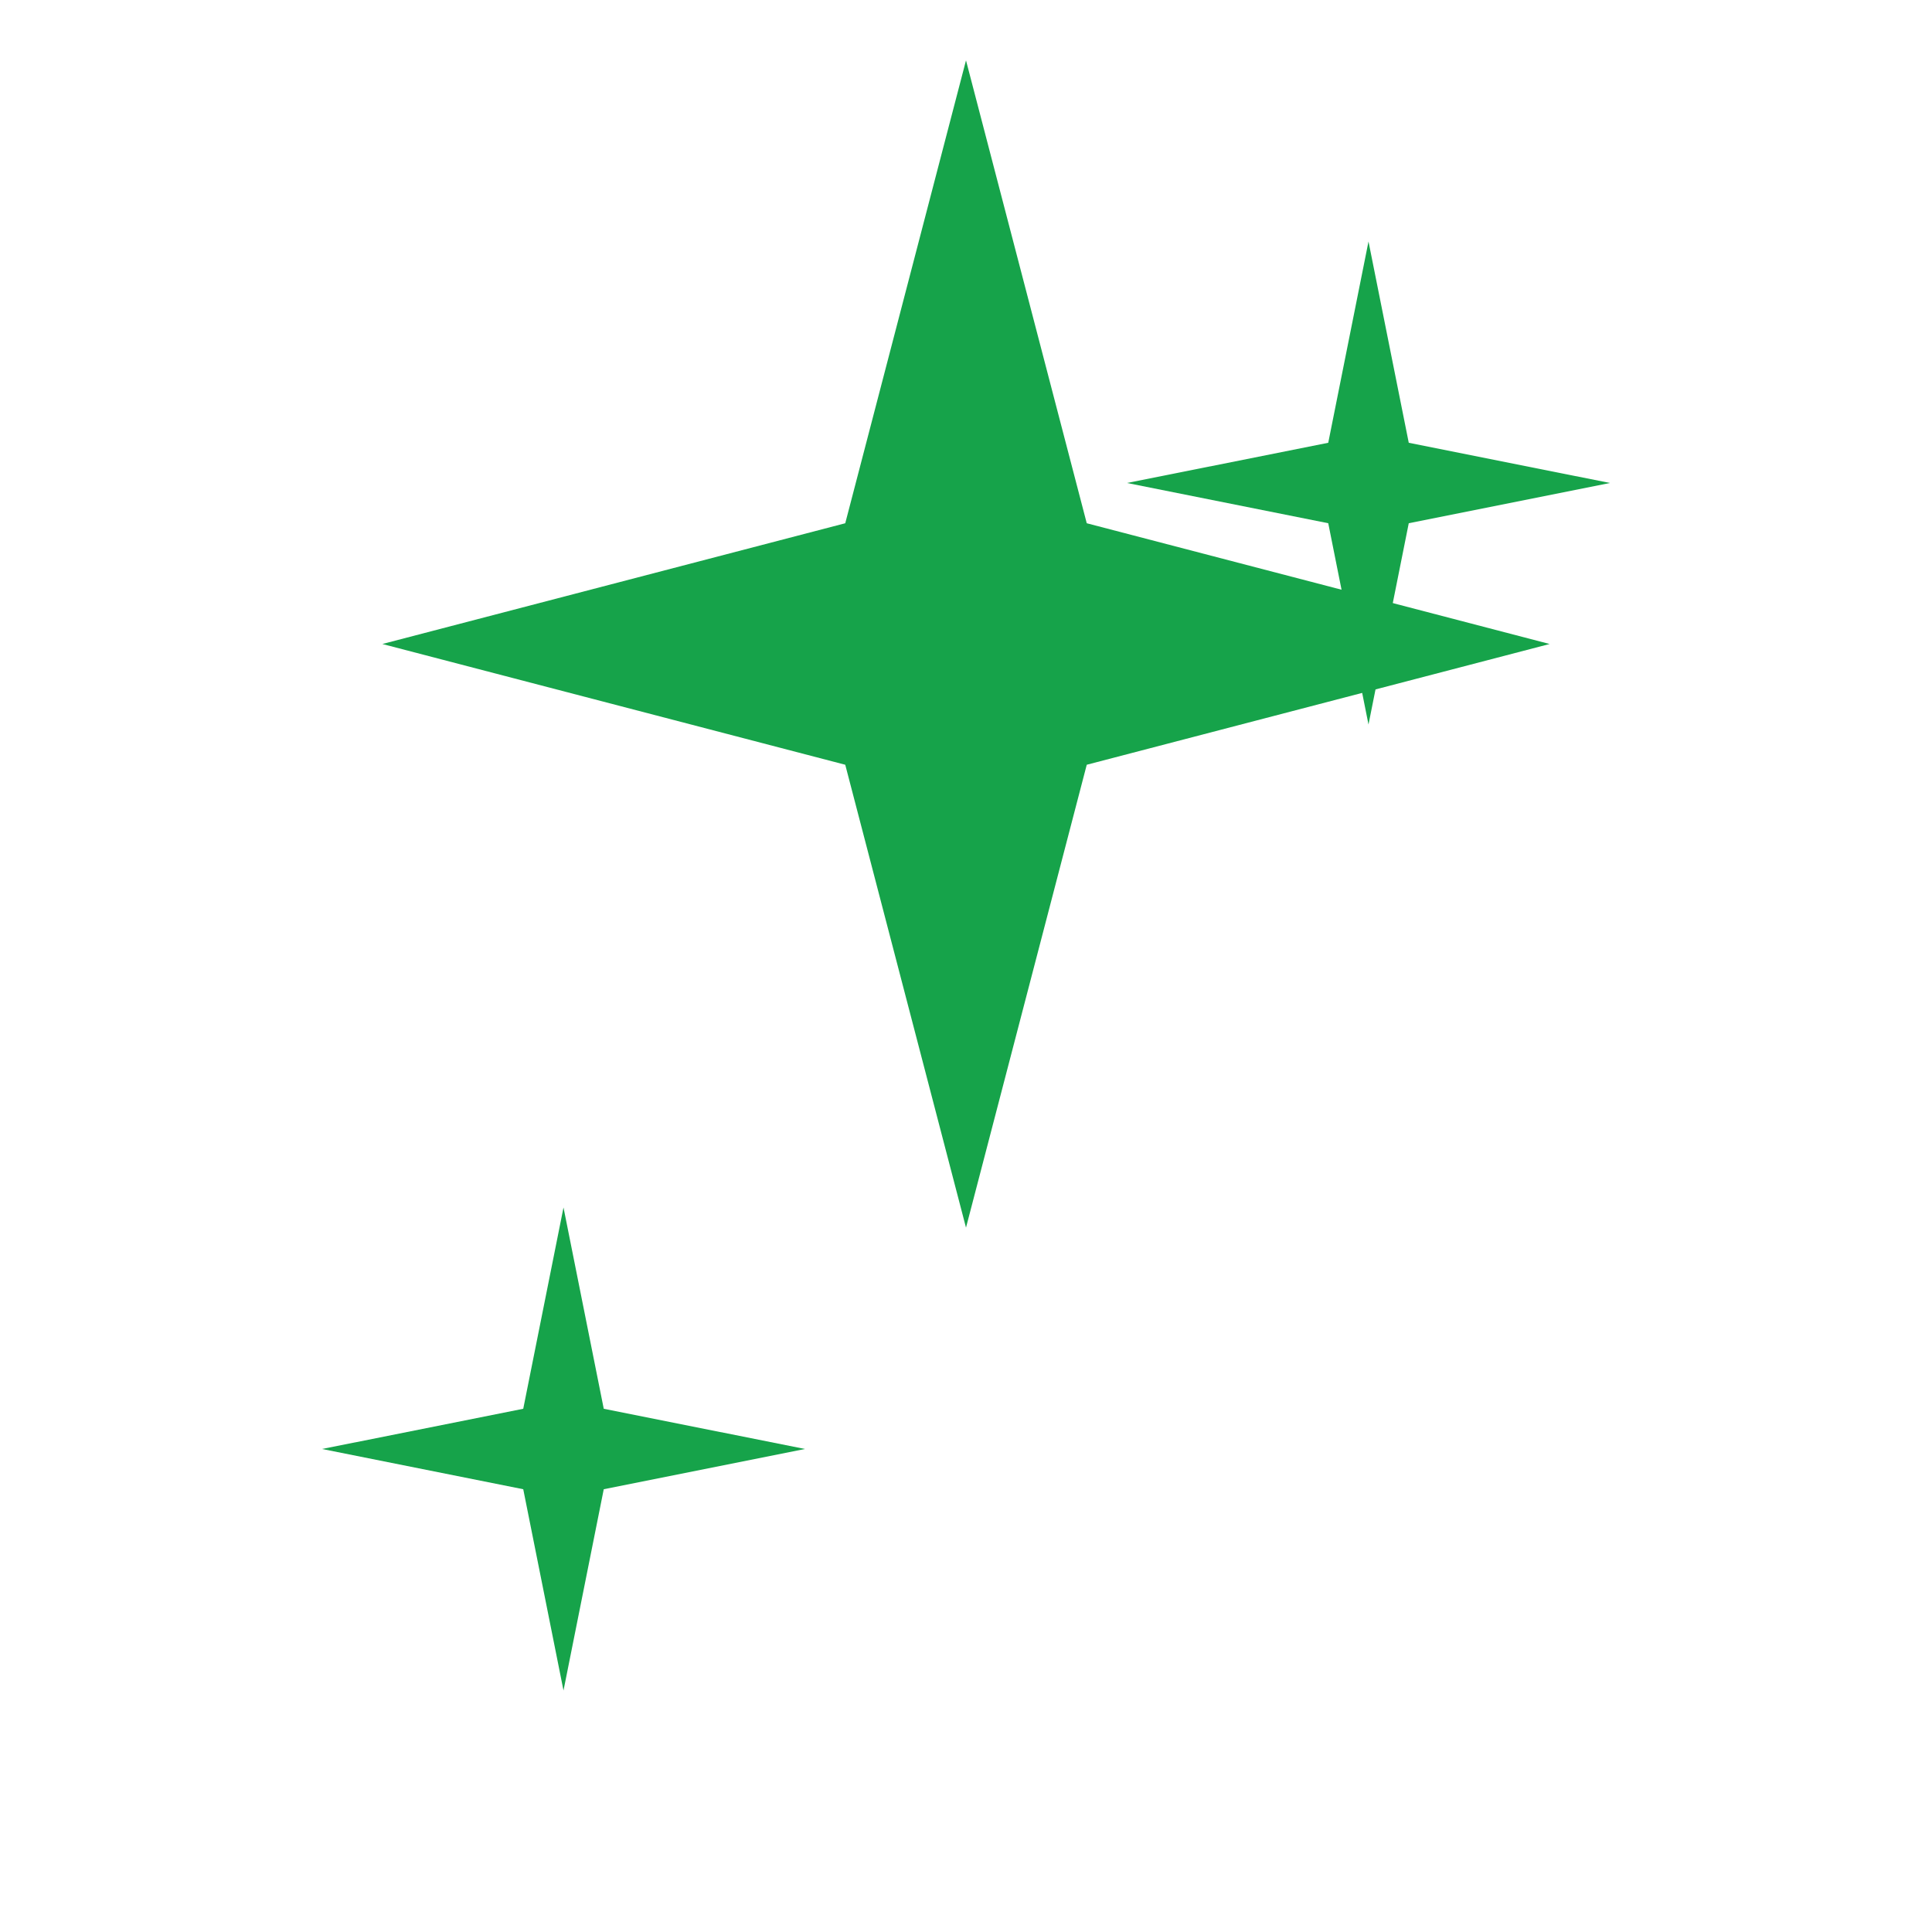
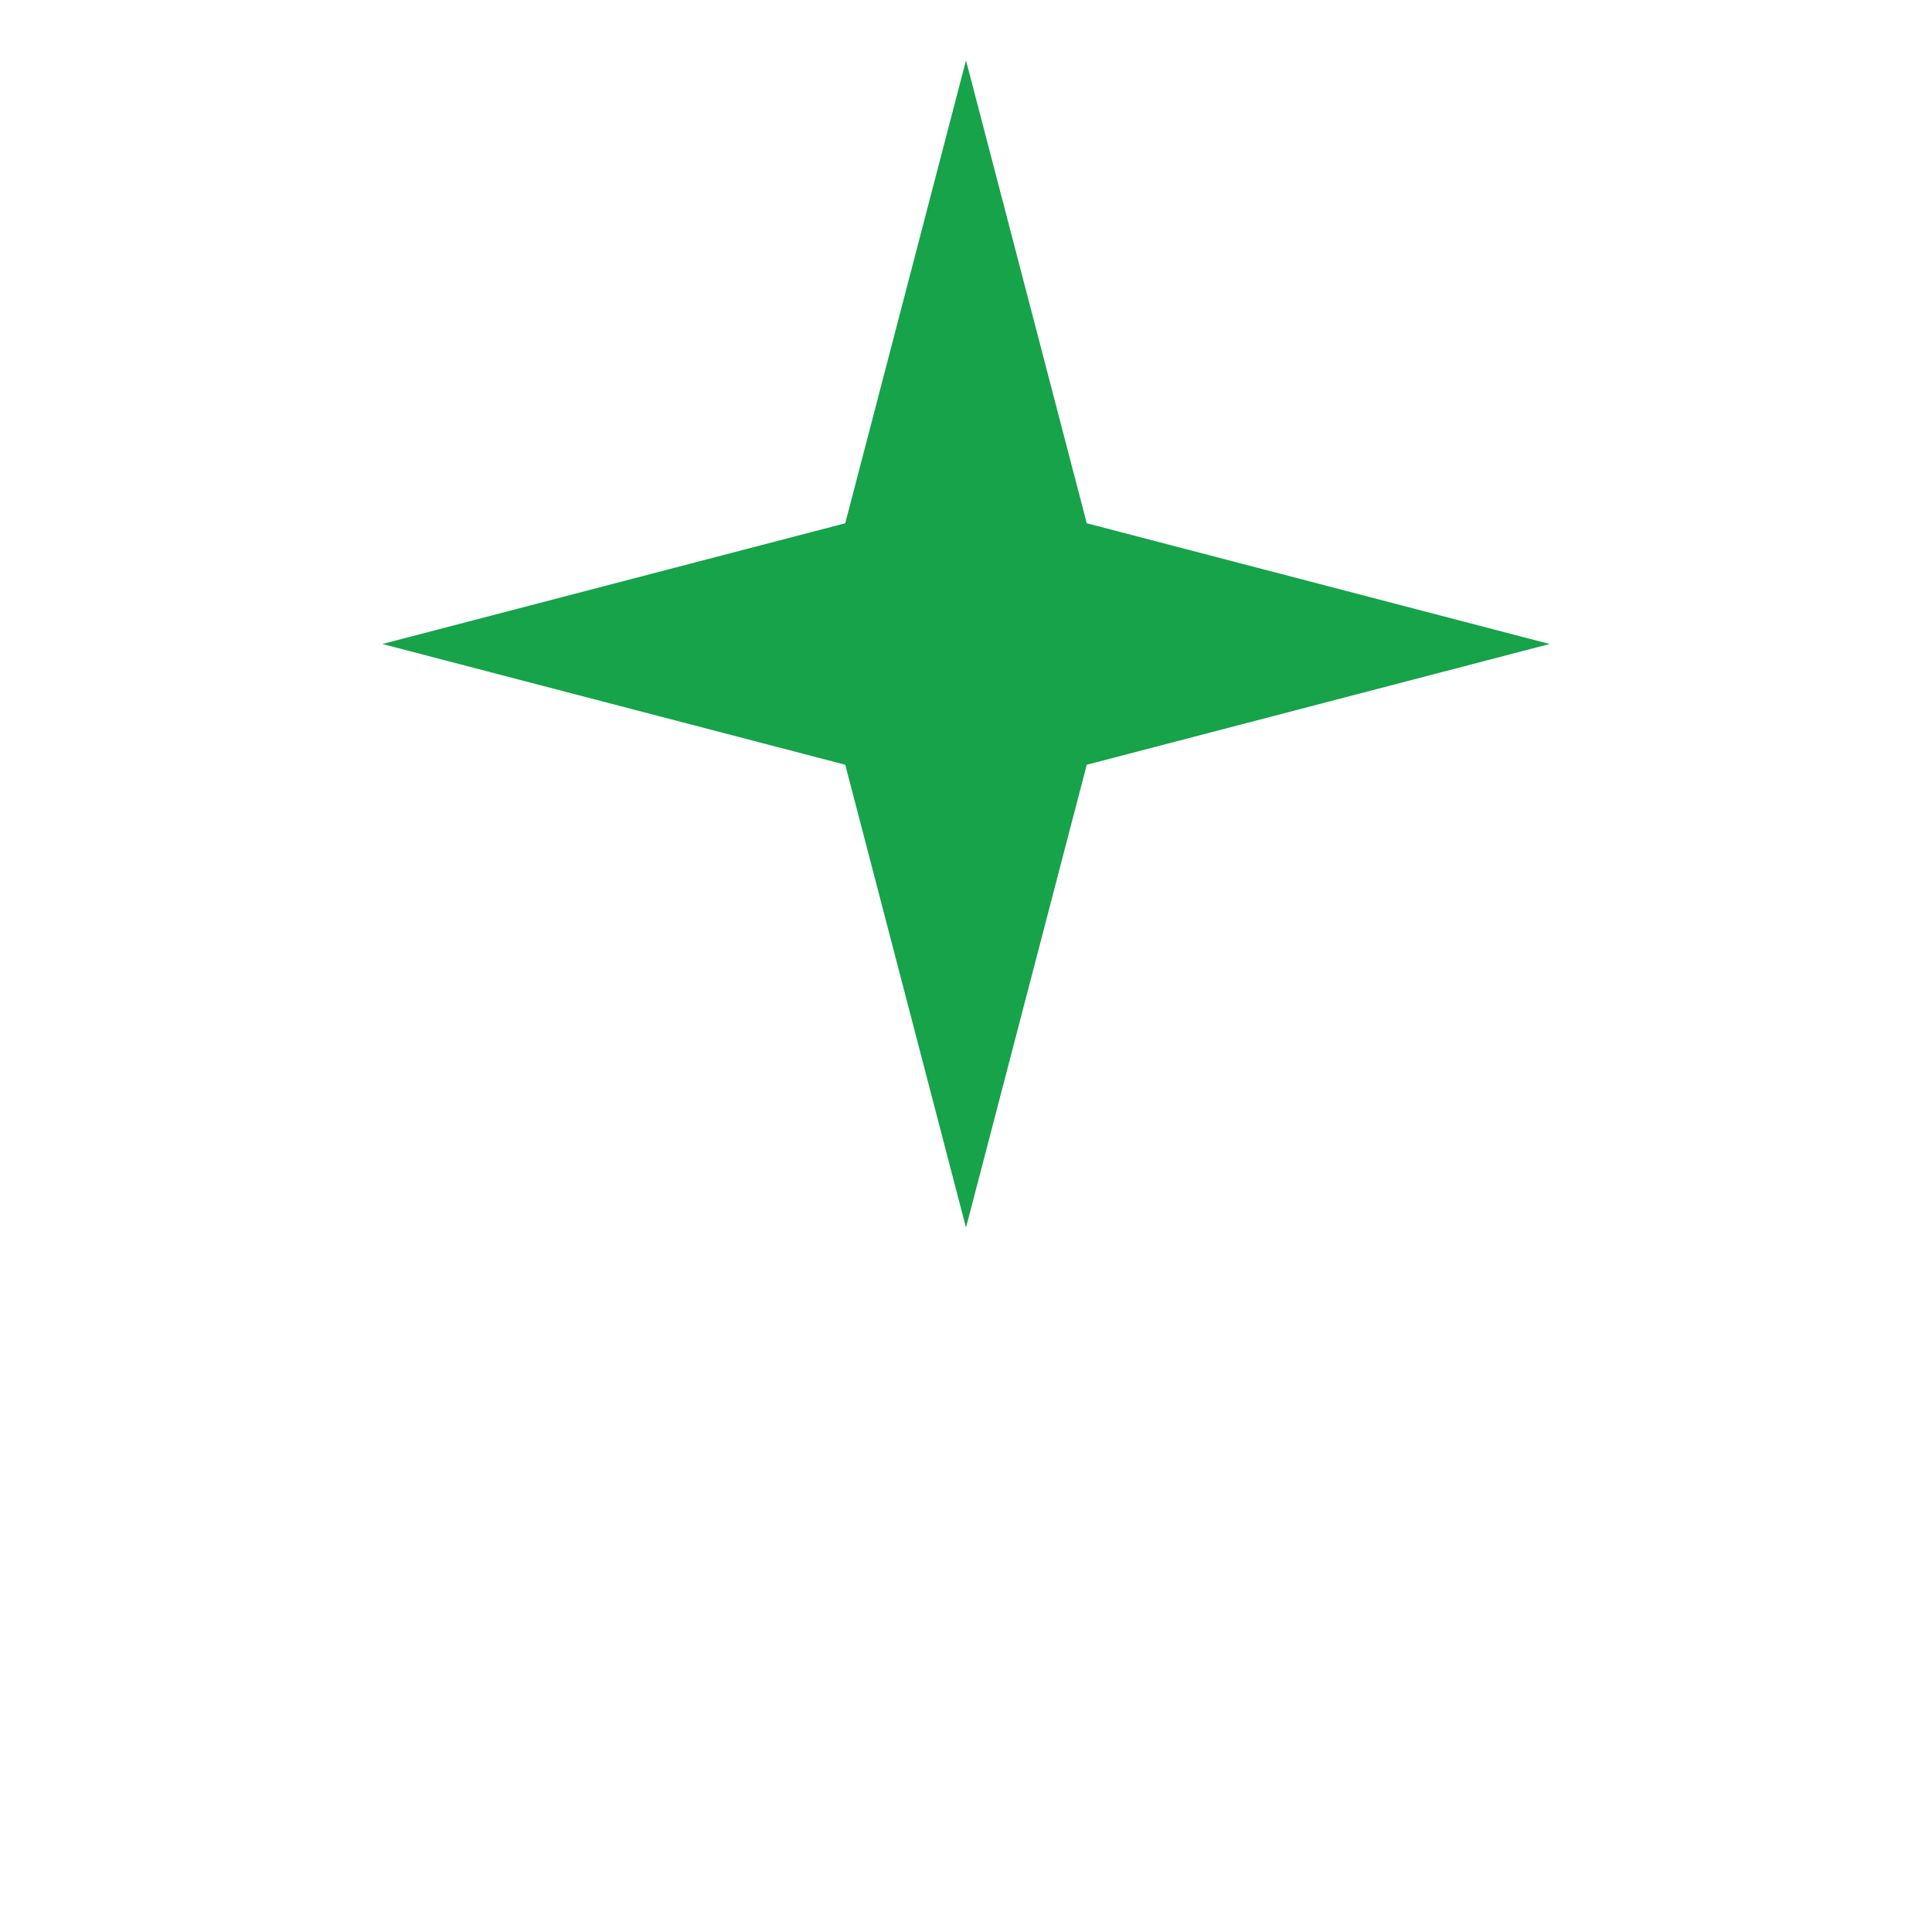
<svg xmlns="http://www.w3.org/2000/svg" width="32" height="32" viewBox="0 0 24 24" fill="none">
  <path d="M12 0.75L13.5 6.5L19.25 8L13.5 9.5L12 15.25L10.5 9.5L4.75 8L10.5 6.5L12 0.75Z" fill="#16a34a" />
-   <path d="M17 3L17.5 5.5L20 6L17.5 6.5L17 9L16.5 6.5L14 6L16.5 5.5L17 3Z" fill="#16a34a" />
-   <path d="M7 15L7.5 17.5L10 18L7.5 18.5L7 21L6.5 18.5L4 18L6.5 17.5L7 15Z" fill="#16a34a" />
</svg>